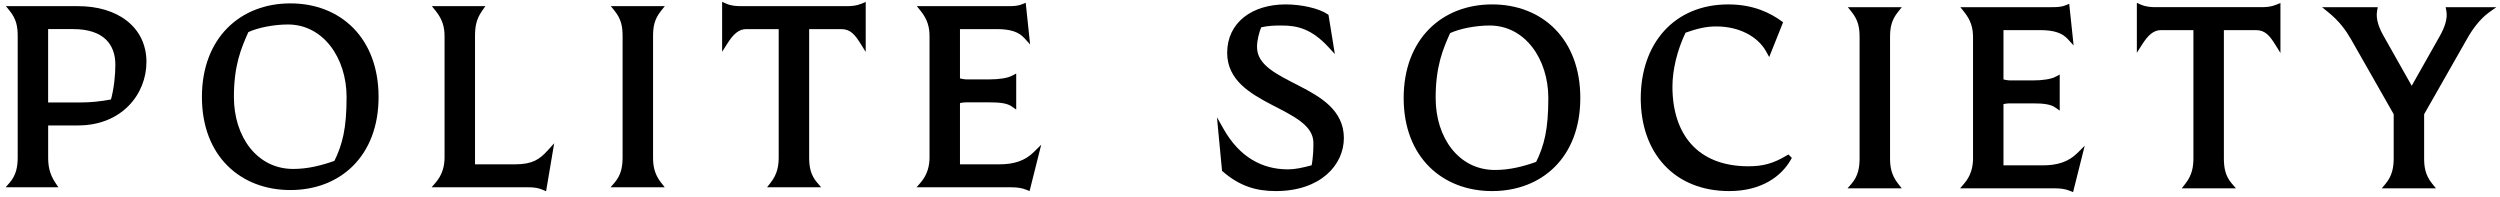
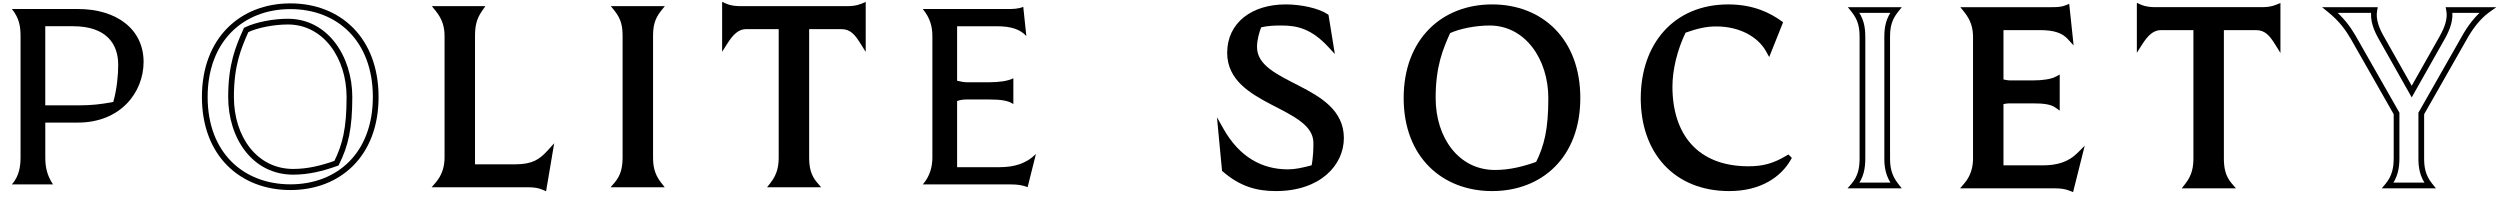
<svg xmlns="http://www.w3.org/2000/svg" fill="none" viewBox="0 0 1447 114" height="114" width="1447">
  <path fill="black" d="M11.897 90.892V21.065C11.897 15.367 11.182 10.558 6.889 5.216H45.176C67.366 5.216 83.107 16.791 83.107 35.855C83.107 53.663 69.512 70.946 45.176 70.946H26.216V90.892C26.216 95.7 26.753 100.864 30.688 106.741H6.889C11.182 101.755 11.897 96.234 11.897 90.892ZM46.062 60.965C52.501 60.965 58.225 60.431 65.559 59.006C67.706 51.526 68.421 43.157 68.421 37.449C68.421 25.161 61.266 15.18 42.297 15.18H26.198V60.956H46.062V60.965Z" />
-   <path fill="black" d="M6.892 5.215V3.56H3.439L5.602 6.252L6.892 5.215ZM26.22 70.946V69.291H24.564V70.946H26.22ZM30.691 106.74V108.396H33.791L32.067 105.82L30.691 106.74ZM6.892 106.74L5.638 105.661L3.283 108.396H6.892V106.74ZM46.065 60.964H44.41V62.619H46.065V60.964ZM65.563 59.005L65.878 60.63L66.874 60.437L67.153 59.462L65.563 59.005ZM26.202 15.179V13.524H24.546V15.179H26.202ZM26.202 60.955H24.546V62.61H26.202V60.955ZM46.065 60.955H47.721V59.3H46.065V60.955ZM11.901 90.891H13.556V21.065H11.901H10.245V90.891H11.901ZM11.901 21.065H13.556C13.556 15.164 12.802 9.927 8.182 4.178L6.892 5.215L5.602 6.252C9.569 11.188 10.245 15.568 10.245 21.065H11.901ZM6.892 5.215V6.87H45.18V5.215V3.56H6.892V5.215ZM45.18 5.215V6.87C56.005 6.87 65.096 9.695 71.443 14.687C77.75 19.648 81.455 26.826 81.455 35.854H83.11H84.765C84.765 25.819 80.6 17.678 73.489 12.085C66.418 6.523 56.545 3.56 45.18 3.56V5.215ZM83.11 35.854H81.455C81.455 52.774 68.576 69.291 45.18 69.291V70.946V72.601C70.455 72.601 84.765 54.551 84.765 35.854H83.11ZM45.18 70.946V69.291H26.22V70.946V72.601H45.18V70.946ZM26.22 70.946H24.564V90.891H26.22H27.875V70.946H26.22ZM26.22 90.891H24.564C24.564 95.873 25.128 101.407 29.316 107.661L30.691 106.74L32.067 105.82C28.384 100.321 27.875 95.526 27.875 90.891H26.22ZM30.691 106.74V105.085H6.892V106.74V108.396H30.691V106.74ZM6.892 106.74L8.147 107.821C12.824 102.388 13.556 96.382 13.556 90.891H11.901H10.245C10.245 96.085 9.547 101.121 5.638 105.661L6.892 106.74ZM46.065 60.964V62.619C52.616 62.619 58.446 62.074 65.878 60.63L65.563 59.005L65.247 57.381C58.011 58.786 52.393 59.309 46.065 59.309V60.964ZM65.563 59.005L67.153 59.462C69.354 51.793 70.08 43.261 70.08 37.448H68.424H66.769C66.769 43.051 66.064 51.259 63.972 58.548L65.563 59.005ZM68.424 37.448H70.08C70.08 30.989 68.194 24.942 63.628 20.517C59.066 16.096 52.064 13.524 42.3 13.524V15.179V16.834C51.506 16.834 57.567 19.253 61.324 22.894C65.078 26.532 66.769 31.619 66.769 37.448H68.424ZM42.3 15.179V13.524H26.202V15.179V16.834H42.3V15.179ZM26.202 15.179H24.546V60.955H26.202H27.857V15.179H26.202ZM26.202 60.955V62.61H46.065V60.955V59.3H26.202V60.955ZM46.065 60.955H44.41V60.964H46.065H47.721V60.955H46.065Z" />
-   <path fill="black" d="M118.525 56.156C118.525 22.846 139.999 3.613 168.082 3.613C196.165 3.613 217.46 22.846 217.46 56.156C217.46 89.467 195.995 108.344 168.082 108.344C140.169 108.344 118.525 89.467 118.525 56.156ZM169.692 99.44C178.278 99.44 186.327 97.481 194.743 94.454C199.93 84.125 202.256 74.33 202.256 56.156C202.256 33.175 188.483 12.517 166.651 12.517C158.602 12.517 148.764 14.298 142.494 17.325C137.844 27.654 133.73 37.627 133.73 56.156C133.73 79.672 147.503 99.44 169.692 99.44Z" />
-   <path fill="black" d="M194.744 94.453L195.304 96.01L195.926 95.786L196.223 95.196L194.744 94.453ZM142.495 17.325L141.776 15.834L141.233 16.096L140.986 16.645L142.495 17.325ZM118.526 56.156H120.181C120.181 39.866 125.424 27.172 133.95 18.557C142.479 9.938 154.425 5.268 168.083 5.268V3.612V1.957C153.658 1.957 140.826 6.903 131.597 16.229C122.365 25.558 116.871 39.136 116.871 56.156H118.526ZM168.083 3.612V5.268C181.74 5.268 193.64 9.938 202.124 18.554C210.605 27.168 215.806 39.862 215.806 56.156H217.461H219.116C219.116 39.14 213.67 25.562 204.483 16.232C195.298 6.904 182.509 1.957 168.083 1.957V3.612ZM217.461 56.156H215.806C215.806 72.446 210.566 85.048 202.067 93.572C193.564 102.102 181.662 106.688 168.083 106.688V108.343V109.998C182.417 109.998 195.205 105.146 204.412 95.91C213.624 86.669 219.116 73.177 219.116 56.156H217.461ZM168.083 108.343V106.688C154.503 106.688 142.555 102.102 134.007 93.57C125.464 85.043 120.181 72.442 120.181 56.156H118.526H116.871C116.871 73.181 122.411 86.673 131.668 95.912C140.92 105.146 153.75 109.998 168.083 109.998V108.343ZM169.693 99.439V101.094C178.539 101.094 186.788 99.074 195.304 96.01L194.744 94.453L194.184 92.895C185.869 95.887 178.019 97.784 169.693 97.784V99.439ZM194.744 94.453L196.223 95.196C201.556 84.578 203.912 74.513 203.912 56.156H202.257H200.602C200.602 74.146 198.307 83.67 193.265 93.71L194.744 94.453ZM202.257 56.156H203.912C203.912 32.693 189.777 10.861 166.652 10.861V12.517V14.172C187.19 14.172 200.602 33.656 200.602 56.156H202.257ZM166.652 12.517V10.861C158.435 10.861 148.333 12.668 141.776 15.834L142.495 17.325L143.215 18.815C149.197 15.927 158.771 14.172 166.652 14.172V12.517ZM142.495 17.325L140.986 16.645C136.287 27.082 132.075 37.298 132.075 56.156H133.731H135.386C135.386 37.954 139.402 28.226 144.004 18.004L142.495 17.325ZM133.731 56.156H132.075C132.075 80.198 146.245 101.094 169.693 101.094V99.439V97.784C148.762 97.784 135.386 79.145 135.386 56.156H133.731Z" />
+   <path fill="black" d="M194.744 94.453L195.304 96.01L195.926 95.786L196.223 95.196L194.744 94.453ZM142.495 17.325L141.776 15.834L141.233 16.096L140.986 16.645L142.495 17.325ZM118.526 56.156H120.181C120.181 39.866 125.424 27.172 133.95 18.557C142.479 9.938 154.425 5.268 168.083 5.268V3.612V1.957C153.658 1.957 140.826 6.903 131.597 16.229C122.365 25.558 116.871 39.136 116.871 56.156H118.526ZM168.083 3.612V5.268C181.74 5.268 193.64 9.938 202.124 18.554C210.605 27.168 215.806 39.862 215.806 56.156H217.461H219.116C219.116 39.14 213.67 25.562 204.483 16.232C195.298 6.904 182.509 1.957 168.083 1.957V3.612ZM217.461 56.156H215.806C215.806 72.446 210.566 85.048 202.067 93.572C193.564 102.102 181.662 106.688 168.083 106.688V108.343V109.998C182.417 109.998 195.205 105.146 204.412 95.91C213.624 86.669 219.116 73.177 219.116 56.156H217.461ZM168.083 108.343V106.688C154.503 106.688 142.555 102.102 134.007 93.57C125.464 85.043 120.181 72.442 120.181 56.156H118.526H116.871C116.871 73.181 122.411 86.673 131.668 95.912C140.92 105.146 153.75 109.998 168.083 109.998V108.343ZM169.693 99.439V101.094C178.539 101.094 186.788 99.074 195.304 96.01L194.744 94.453L194.184 92.895C185.869 95.887 178.019 97.784 169.693 97.784V99.439ZM194.744 94.453L196.223 95.196C201.556 84.578 203.912 74.513 203.912 56.156H202.257H200.602C200.602 74.146 198.307 83.67 193.265 93.71L194.744 94.453ZM202.257 56.156H203.912C203.912 32.693 189.777 10.861 166.652 10.861V12.517V14.172C187.19 14.172 200.602 33.656 200.602 56.156H202.257ZM166.652 12.517V10.861C158.435 10.861 148.333 12.668 141.776 15.834L142.495 17.325L143.215 18.815C149.197 15.927 158.771 14.172 166.652 14.172V12.517ZM142.495 17.325L140.986 16.645C136.287 27.082 132.075 37.298 132.075 56.156H133.731H135.386C135.386 37.954 139.402 28.226 144.004 18.004L142.495 17.325ZM133.731 56.156H132.075C132.075 80.198 146.245 101.094 169.693 101.094V97.784C148.762 97.784 135.386 79.145 135.386 56.156H133.731Z" />
  <path fill="black" d="M258.965 90.892V21.065C258.965 15.367 257.713 10.558 253.42 5.216H277.755C273.999 10.558 273.284 15.188 273.284 21.065V96.768H298.156C308.531 96.768 313.181 93.741 318.19 88.22L314.791 108.344C311.929 107.097 309.246 106.741 305.669 106.741H253.429C257.722 101.755 258.974 96.234 258.974 90.892H258.965Z" />
  <path fill="black" d="M258.966 90.892H257.31V92.547H258.966V90.892ZM253.421 5.216V3.561H249.967L252.13 6.253L253.421 5.216ZM277.756 5.216L279.11 6.168L280.943 3.561H277.756V5.216ZM273.284 96.769H271.629V98.424H273.284V96.769ZM318.19 88.221L319.823 88.496L320.764 82.921L316.965 87.109L318.19 88.221ZM314.792 108.344L314.131 109.862L316.071 110.707L316.424 108.62L314.792 108.344ZM253.43 106.742L252.175 105.662L249.82 108.397H253.43V106.742ZM258.975 90.892H260.63V89.237H258.975V90.892ZM258.966 90.892H260.621V21.066H258.966H257.31V90.892H258.966ZM258.966 21.066H260.621C260.621 15.039 259.269 9.852 254.711 4.179L253.421 5.216L252.13 6.253C256.158 11.265 257.31 15.694 257.31 21.066H258.966ZM253.421 5.216V6.871H277.756V5.216V3.561H253.421V5.216ZM277.756 5.216L276.402 4.264C272.38 9.986 271.629 14.995 271.629 21.066H273.284H274.939C274.939 15.382 275.62 11.132 279.11 6.168L277.756 5.216ZM273.284 21.066H271.629V96.769H273.284H274.939V21.066H273.284ZM273.284 96.769V98.424H298.157V96.769V95.114H273.284V96.769ZM298.157 96.769V98.424C303.505 98.424 307.519 97.644 310.889 96.064C314.257 94.484 316.844 92.168 319.416 89.333L318.19 88.221L316.965 87.109C314.528 89.794 312.286 91.752 309.483 93.067C306.682 94.38 303.184 95.114 298.157 95.114V96.769ZM318.19 88.221L316.558 87.945L313.16 108.069L314.792 108.344L316.424 108.62L319.823 88.496L318.19 88.221ZM314.792 108.344L315.453 106.827C312.306 105.456 309.373 105.086 305.669 105.086V106.742V108.397C309.121 108.397 311.554 108.739 314.131 109.862L314.792 108.344ZM305.669 106.742V105.086H253.43V106.742V108.397H305.669V106.742ZM253.43 106.742L254.684 107.821C259.304 102.455 260.63 96.512 260.63 90.892H258.975H257.319C257.319 95.957 256.141 101.055 252.175 105.662L253.43 106.742ZM258.975 90.892V89.237H258.966V90.892V92.547H258.975V90.892Z" />
  <path fill="black" d="M362.02 90.892V21.065C362.02 15.367 361.307 10.558 357.012 5.216H381.349C377.054 10.558 376.341 15.367 376.341 21.065V90.892C376.341 95.7 376.875 101.043 381.349 106.741H357.012C361.307 101.755 362.02 96.234 362.02 90.892Z" />
  <path fill="black" d="M357.005 5.215V3.56H353.553L355.716 6.252L357.005 5.215ZM381.342 5.215L382.63 6.252L384.793 3.56H381.342V5.215ZM381.342 106.74V108.396H384.745L382.644 105.719L381.342 106.74ZM357.005 106.74L355.751 105.661L353.398 108.396H357.005V106.74ZM362.013 90.891H363.669V21.065H362.013H360.359V90.891H362.013ZM362.013 21.065H363.669C363.669 15.164 362.915 9.927 358.296 4.178L357.005 5.215L355.716 6.252C359.681 11.188 360.359 15.568 360.359 21.065H362.013ZM357.005 5.215V6.87H381.342V5.215V3.56H357.005V5.215ZM381.342 5.215L380.051 4.178C375.432 9.927 374.677 15.164 374.677 21.065H376.334H377.987C377.987 15.568 378.666 11.188 382.63 6.252L381.342 5.215ZM376.334 21.065H374.677V90.891H376.334H377.987V21.065H376.334ZM376.334 90.891H374.677C374.677 95.871 375.239 101.647 380.04 107.762L381.342 106.74L382.644 105.719C378.497 100.437 377.987 95.528 377.987 90.891H376.334ZM381.342 106.74V105.085H357.005V106.74V108.396H381.342V106.74ZM357.005 106.74L358.258 107.821C362.936 102.388 363.669 96.382 363.669 90.891H362.013H360.359C360.359 96.085 359.66 101.121 355.751 105.661L357.005 106.74Z" />
  <path fill="black" d="M452.363 90.892V15.188H431.962C426.596 15.188 423.021 18.928 419.621 24.271V3.613C422.842 5.038 426.241 5.216 428.745 5.216H490.116C492.978 5.216 496.019 5.038 499.416 3.613V24.28C496.199 19.115 493.157 15.197 486.896 15.197H466.684V90.901C466.684 96.421 467.397 101.764 471.692 106.75H447.355C451.829 101.051 452.363 95.531 452.363 90.901V90.892Z" />
  <path fill="black" d="M452.362 15.189H454.018V13.534H452.362V15.189ZM419.62 24.271H417.967V29.956L421.018 25.159L419.62 24.271ZM419.62 3.613L420.292 2.1L417.967 1.071V3.613H419.62ZM499.415 3.613H501.071V1.125L498.777 2.087L499.415 3.613ZM499.415 24.28L498.013 25.155L501.071 30.063V24.28H499.415ZM466.683 15.198V13.543H465.027V15.198H466.683ZM471.691 106.75V108.405H475.301L472.945 105.67L471.691 106.75ZM447.354 106.75L446.052 105.729L443.951 108.405H447.354V106.75ZM452.362 90.892H454.018V15.189H452.362H450.708V90.892H452.362ZM452.362 15.189V13.534H431.965V15.189V16.844H452.362V15.189ZM431.965 15.189V13.534C425.661 13.534 421.652 17.994 418.225 23.383L419.62 24.271L421.018 25.159C424.387 19.863 427.532 16.844 431.965 16.844V15.189ZM419.62 24.271H421.277V3.613H419.62H417.967V24.271H419.62ZM419.62 3.613L418.952 5.127C422.496 6.696 426.185 6.871 428.744 6.871V5.216V3.561C426.295 3.561 423.182 3.38 420.292 2.1L419.62 3.613ZM428.744 5.216V6.871H490.115V5.216V3.561H428.744V5.216ZM490.115 5.216V6.871C493.056 6.871 496.356 6.691 500.055 5.14L499.415 3.613L498.777 2.087C495.677 3.385 492.898 3.561 490.115 3.561V5.216ZM499.415 3.613H497.761V24.28H499.415H501.071V3.613H499.415ZM499.415 24.28L500.82 23.404C499.208 20.818 497.524 18.342 495.357 16.532C493.122 14.666 490.425 13.543 486.894 13.543V15.198V16.853C489.626 16.853 491.579 17.688 493.235 19.072C494.958 20.512 496.404 22.578 498.013 25.155L499.415 24.28ZM486.894 15.198V13.543H466.683V15.198V16.853H486.894V15.198ZM466.683 15.198H465.027V90.901H466.683H468.337V15.198H466.683ZM466.683 90.901H465.027C465.027 96.576 465.76 102.401 470.438 107.83L471.691 106.75L472.945 105.67C469.032 101.128 468.337 96.267 468.337 90.901H466.683ZM471.691 106.75V105.095H447.354V106.75V108.405H471.691V106.75ZM447.354 106.75L448.656 107.772C453.457 101.654 454.018 95.697 454.018 90.901H452.362H450.708C450.708 95.365 450.195 100.449 446.052 105.729L447.354 106.75ZM452.362 90.901H454.018V90.892H452.362H450.708V90.901H452.362Z" />
  <path fill="black" d="M539.664 90.891V21.065C539.664 15.366 538.414 10.558 534.119 5.215H583.139C586.18 5.215 589.221 5.215 592.263 3.969L594.05 20.887C590.475 16.969 585.288 15.188 576.88 15.188H553.976V46.718C556.121 47.252 558.088 47.608 559.521 47.608H572.578C578.303 47.608 583.49 46.896 586.531 45.293V60.252C583.49 58.115 579.016 57.581 572.578 57.581H559.521C557.73 57.581 555.942 57.759 553.976 58.471V96.768H578.31C587.255 96.768 594.05 94.631 599.606 89.111L594.777 108.343C591.736 107.097 588.694 106.741 584.937 106.741H534.129C538.421 101.754 539.675 96.234 539.675 90.891H539.664Z" />
-   <path fill="black" d="M539.664 90.892H538.011V92.547H539.664V90.892ZM534.122 5.216V3.561H530.668L532.831 6.253L534.122 5.216ZM592.262 3.969L593.909 3.795L593.678 1.601L591.636 2.438L592.262 3.969ZM594.053 20.887L592.831 22.003L596.227 25.725L595.7 20.713L594.053 20.887ZM553.975 15.188V13.533H552.322V15.188H553.975ZM553.975 46.718H552.322V48.012L553.576 48.324L553.975 46.718ZM586.531 45.294H588.184V42.55L585.76 43.829L586.531 45.294ZM586.531 60.252L585.58 61.607L588.184 63.438V60.252H586.531ZM553.975 58.472L553.414 56.915L552.322 57.311V58.472H553.975ZM553.975 96.769H552.322V98.424H553.975V96.769ZM599.606 89.111L601.211 89.514L602.661 83.741L598.438 87.937L599.606 89.111ZM594.777 108.344L594.15 109.875L595.917 110.6L596.382 108.747L594.777 108.344ZM534.129 106.741L532.875 105.661L530.52 108.396H534.129V106.741ZM539.675 90.892H541.331V89.236H539.675V90.892ZM539.664 90.892H541.321V21.065H539.664H538.011V90.892H539.664ZM539.664 21.065H541.321C541.321 15.039 539.971 9.852 535.411 4.179L534.122 5.216L532.831 6.253C536.857 11.265 538.011 15.694 538.011 21.065H539.664ZM534.122 5.216V6.871H583.142V5.216V3.561H534.122V5.216ZM583.142 5.216V6.871C586.142 6.871 589.504 6.889 592.893 5.501L592.262 3.969L591.636 2.438C588.942 3.542 586.221 3.561 583.142 3.561V5.216ZM592.262 3.969L590.616 4.143L592.407 21.061L594.053 20.887L595.7 20.713L593.909 3.795L592.262 3.969ZM594.053 20.887L595.276 19.771C591.25 15.363 585.505 13.533 576.88 13.533V15.188V16.844C585.067 16.844 589.7 18.576 592.831 22.003L594.053 20.887ZM576.88 15.188V13.533H553.975V15.188V16.844H576.88V15.188ZM553.975 15.188H552.322V46.718H553.975H555.632V15.188H553.975ZM553.975 46.718L553.576 48.324C555.746 48.864 557.878 49.264 559.521 49.264V47.609V45.953C558.301 45.953 556.5 45.64 554.375 45.112L553.975 46.718ZM559.521 47.609V49.264H572.578V47.609V45.953H559.521V47.609ZM572.578 47.609V49.264C578.344 49.264 583.882 48.561 587.303 46.758L586.531 45.294L585.76 43.829C583.097 45.232 578.261 45.953 572.578 45.953V47.609ZM586.531 45.294H584.874V60.252H586.531H588.184V45.294H586.531ZM586.531 60.252L587.482 58.898C583.965 56.425 578.985 55.926 572.578 55.926V57.581V59.236C579.053 59.236 583.018 59.806 585.58 61.607L586.531 60.252ZM572.578 57.581V55.926H559.521V57.581V59.236H572.578V57.581ZM559.521 57.581V55.926C557.609 55.926 555.618 56.117 553.414 56.915L553.975 58.472L554.54 60.028C556.269 59.401 557.854 59.236 559.521 59.236V57.581ZM553.975 58.472H552.322V96.769H553.975H555.632V58.472H553.975ZM553.975 96.769V98.424H578.313V96.769V95.114H553.975V96.769ZM578.313 96.769V98.424C587.551 98.424 594.822 96.201 600.773 90.285L599.606 89.111L598.438 87.937C593.282 93.062 586.958 95.114 578.313 95.114V96.769ZM599.606 89.111L598.001 88.708L593.172 107.941L594.777 108.344L596.382 108.747L601.211 89.514L599.606 89.111ZM594.777 108.344L595.404 106.812C592.083 105.451 588.801 105.086 584.94 105.086V106.741V108.396C588.587 108.396 591.388 108.743 594.15 109.875L594.777 108.344ZM584.94 106.741V105.086H534.129V106.741V108.396H584.94V106.741ZM534.129 106.741L535.383 107.821C540.005 102.455 541.331 96.512 541.331 90.892H539.675H538.021C538.021 95.957 536.843 101.055 532.875 105.661L534.129 106.741ZM539.675 90.892V89.236H539.664V90.892V92.547H539.675V90.892Z" />
  <path fill="black" d="M708.907 98.076L706.758 75.451C716.24 92.191 729.842 99.679 745.403 99.679C749.877 99.679 753.99 98.789 760.61 97.008C761.86 90.953 761.86 85.254 761.86 82.761C761.86 59.957 711.945 60.135 711.945 30.574C711.945 14.19 725.361 4.208 744.153 4.208C753.273 4.208 762.935 6.524 767.416 9.551L770.099 26.113C760.079 15.25 751.317 13.113 742.007 13.113C738.07 13.113 734.137 13.113 728.77 14.359C727.158 18.099 725.908 23.085 725.908 27.181C725.908 50.697 776.178 49.807 776.178 79.903C776.178 94.328 763.658 108.939 738.428 108.939C727.517 108.939 718.396 106.268 708.907 98.076Z" />
  <path fill="black" d="M708.903 98.076L707.256 98.232L707.318 98.894L707.821 99.329L708.903 98.076ZM706.757 75.45L708.197 74.635L704.377 67.889L705.107 75.607L706.757 75.45ZM760.605 97.007L761.036 98.605L762.021 98.34L762.228 97.342L760.605 97.007ZM767.411 9.55L769.047 9.286L768.93 8.579L768.338 8.179L767.411 9.55ZM770.095 26.112L768.879 27.234L772.609 31.28L771.731 25.847L770.095 26.112ZM728.766 14.359L728.391 12.746L727.578 12.936L727.247 13.704L728.766 14.359ZM708.903 98.076L710.549 97.919L708.403 75.294L706.757 75.45L705.107 75.607L707.256 98.232L708.903 98.076ZM706.757 75.45L705.317 76.266C715.068 93.484 729.2 101.334 745.402 101.334V99.678V98.023C730.481 98.023 717.407 90.896 708.197 74.635L706.757 75.45ZM745.402 99.678V101.334C750.111 101.334 754.409 100.389 761.036 98.605L760.605 97.007L760.175 95.409C753.569 97.187 749.639 98.023 745.402 98.023V99.678ZM760.605 97.007L762.228 97.342C763.516 91.108 763.512 85.262 763.512 82.76H761.859H760.202C760.202 85.245 760.199 90.796 758.987 96.672L760.605 97.007ZM761.859 82.76H763.512C763.512 76.341 759.958 71.648 755.077 67.838C750.245 64.067 743.821 60.94 737.666 57.733C731.415 54.477 725.377 51.11 720.889 46.799C716.46 42.542 713.597 37.419 713.597 30.573H711.944H710.287C710.287 38.508 713.666 44.449 718.595 49.185C723.469 53.867 729.91 57.424 736.137 60.669C742.461 63.963 748.512 66.915 753.042 70.448C757.519 73.942 760.202 77.778 760.202 82.76H761.859ZM711.944 30.573H713.597C713.597 22.879 716.728 16.767 722.033 12.541C727.371 8.286 735.031 5.863 744.148 5.863V4.208V2.553C734.477 2.553 726.035 5.121 719.969 9.952C713.866 14.813 710.287 21.883 710.287 30.573H711.944ZM744.148 4.208V5.863C748.581 5.863 753.148 6.426 757.147 7.356C761.177 8.293 764.487 9.572 766.485 10.922L767.411 9.55L768.338 8.179C765.858 6.502 762.097 5.109 757.898 4.132C753.665 3.147 748.843 2.553 744.148 2.553V4.208ZM767.411 9.55L765.779 9.815L768.462 26.377L770.095 26.112L771.731 25.847L769.047 9.286L767.411 9.55ZM770.095 26.112L771.314 24.99C766.175 19.418 761.287 16.009 756.414 14.007C751.54 12.006 746.79 11.457 742.003 11.457V13.112V14.767C746.529 14.767 750.813 15.286 755.157 17.069C759.496 18.853 764.002 21.944 768.879 27.234L770.095 26.112ZM742.003 13.112V11.457C738.052 11.457 733.957 11.454 728.391 12.746L728.766 14.359L729.142 15.971C734.312 14.77 738.086 14.767 742.003 14.767V13.112ZM728.766 14.359L727.247 13.704C725.57 17.599 724.251 22.809 724.251 27.181H725.904H727.561C727.561 23.36 728.745 18.598 730.289 15.013L728.766 14.359ZM725.904 27.181H724.251C724.251 33.766 727.812 38.548 732.738 42.41C737.608 46.227 744.083 49.349 750.283 52.545C756.579 55.791 762.658 59.14 767.177 63.469C771.634 67.742 774.521 72.919 774.521 79.902H776.177H777.834C777.834 71.838 774.434 65.84 769.468 61.08C764.56 56.376 758.07 52.836 751.798 49.603C745.433 46.32 739.337 43.375 734.78 39.804C730.282 36.278 727.561 32.354 727.561 27.181H725.904ZM776.177 79.902H774.521C774.521 93.201 762.968 107.284 738.427 107.284V108.939V110.594C764.343 110.594 777.834 95.453 777.834 79.902H776.177ZM738.427 108.939V107.284C727.864 107.284 719.139 104.726 709.984 96.823L708.903 98.076L707.821 99.329C717.644 107.809 727.165 110.594 738.427 110.594V108.939Z" />
  <path fill="black" d="M814.098 56.751C814.098 23.441 835.573 4.208 863.655 4.208C891.739 4.208 913.032 23.449 913.032 56.751C913.032 90.053 891.567 108.938 863.655 108.938C835.742 108.938 814.098 90.053 814.098 56.751ZM865.266 100.034C873.853 100.034 881.903 98.075 890.317 95.048C895.504 84.719 897.829 74.916 897.829 56.751C897.829 33.778 884.055 13.112 862.225 13.112C854.176 13.112 844.339 14.893 838.067 17.92C833.417 28.249 829.304 38.23 829.304 56.751C829.304 80.267 843.075 100.034 865.266 100.034Z" />
  <path fill="black" d="M890.314 95.047L890.875 96.605L891.495 96.381L891.792 95.79L890.314 95.047ZM838.064 17.919L837.344 16.429L836.803 16.691L836.555 17.24L838.064 17.919ZM814.095 56.751H815.751C815.751 40.46 820.994 27.767 829.518 19.151C838.05 10.533 849.995 5.862 863.652 5.862V4.207V2.552C849.227 2.552 836.397 7.498 827.166 16.823C817.935 26.152 812.441 39.73 812.441 56.751H814.095ZM863.652 4.207V5.862C877.312 5.862 889.208 10.534 897.695 19.152C906.175 27.767 911.376 40.461 911.376 56.751H913.029H914.686C914.686 39.738 909.241 26.161 900.051 16.829C890.869 7.501 878.08 2.552 863.652 2.552V4.207ZM913.029 56.751H911.376C911.376 73.036 906.137 85.638 897.637 94.164C889.133 102.695 877.232 107.282 863.652 107.282V108.938V110.593C877.987 110.593 890.776 105.738 899.982 96.501C909.192 87.258 914.686 73.767 914.686 56.751H913.029ZM863.652 108.938V107.282C850.074 107.282 838.126 102.694 829.577 94.161C821.035 85.633 815.751 73.031 815.751 56.751H814.095H812.441C812.441 73.771 817.98 87.263 827.238 96.503C836.49 105.738 849.32 110.593 863.652 110.593V108.938ZM865.263 100.034V101.689C874.108 101.689 882.358 99.668 890.875 96.605L890.314 95.047L889.753 93.49C881.438 96.481 873.588 98.379 865.263 98.379V100.034ZM890.314 95.047L891.792 95.79C897.127 85.172 899.483 75.098 899.483 56.751H897.826H896.173C896.173 74.732 893.875 84.265 888.836 94.304L890.314 95.047ZM897.826 56.751H899.483C899.483 33.296 885.347 11.456 862.222 11.456V13.111V14.766C882.761 14.766 896.173 34.259 896.173 56.751H897.826ZM862.222 13.111V11.456C854.004 11.456 843.902 13.262 837.344 16.429L838.064 17.919L838.784 19.41C844.766 16.521 854.342 14.766 862.222 14.766V13.111ZM838.064 17.919L836.555 17.24C831.857 27.676 827.645 37.902 827.645 56.751H829.301H830.955C830.955 38.557 834.971 28.82 839.576 18.599L838.064 17.919ZM829.301 56.751H827.645C827.645 80.793 841.815 101.689 865.263 101.689V100.034V98.379C844.332 98.379 830.955 79.74 830.955 56.751H829.301Z" />
  <path fill="black" d="M951.318 56.929C951.318 26.29 969.742 4.208 1000.34 4.208C1015.01 4.208 1024.32 9.372 1030.04 13.468L1023.78 29.139C1018.59 19.701 1007.14 13.646 993.363 13.646C987.639 13.646 982.452 14.714 974.402 17.564C969.036 28.605 966.353 40.367 966.353 50.162C966.353 78.486 981.556 97.897 1011.98 97.897C1020.56 97.897 1026.82 96.294 1034.88 91.486L1035.06 91.664C1029.87 100.747 1018.96 108.938 1000.89 108.938C969.931 108.938 951.329 87.559 951.329 56.929H951.318Z" />
  <path fill="black" d="M951.317 56.929H949.664V58.584H951.317V56.929ZM1030.04 13.467L1031.58 14.081L1032.06 12.876L1031.01 12.121L1030.04 13.467ZM1023.78 29.139L1022.33 29.936L1024.02 33.006L1025.32 29.753L1023.78 29.139ZM974.401 17.563L973.85 16.003L973.209 16.229L972.913 16.84L974.401 17.563ZM1034.88 91.485L1036.05 90.313L1035.13 89.405L1034.03 90.064L1034.88 91.485ZM1035.06 91.663L1036.5 92.485L1037.12 91.385L1036.23 90.491L1035.06 91.663ZM951.328 56.929H952.981V55.273H951.328V56.929ZM951.317 56.929H952.974C952.974 41.934 957.479 29.176 965.584 20.186C973.671 11.217 985.464 5.862 1000.34 5.862V4.207V2.552C984.617 2.552 971.901 8.238 963.125 17.97C954.369 27.681 949.664 41.283 949.664 56.929H951.317ZM1000.34 4.207V5.862C1014.57 5.862 1023.55 10.856 1029.08 14.813L1030.04 13.467L1031.01 12.121C1025.09 7.887 1015.45 2.552 1000.34 2.552V4.207ZM1030.04 13.467L1028.5 12.853L1022.24 28.524L1023.78 29.139L1025.32 29.753L1031.58 14.081L1030.04 13.467ZM1023.78 29.139L1025.23 28.341C1019.68 18.248 1007.59 11.99 993.362 11.99V13.645V15.3C1006.7 15.3 1017.5 21.152 1022.33 29.936L1023.78 29.139ZM993.362 13.645V11.99C987.383 11.99 981.999 13.118 973.85 16.003L974.401 17.563L974.956 19.123C982.905 16.309 987.896 15.3 993.362 15.3V13.645ZM974.401 17.563L972.913 16.84C967.451 28.083 964.699 40.091 964.699 50.161H966.352H968.009C968.009 40.642 970.623 29.126 975.889 18.287L974.401 17.563ZM966.352 50.161H964.699C964.699 64.604 968.573 76.98 976.53 85.762C984.51 94.569 996.397 99.552 1011.98 99.552V97.897V96.241C997.134 96.241 986.212 91.519 978.982 83.539C971.732 75.534 968.009 64.043 968.009 50.161H966.352ZM1011.98 97.897V99.552C1020.86 99.552 1027.41 97.869 1035.73 92.907L1034.88 91.485L1034.03 90.064C1026.23 94.719 1020.26 96.241 1011.98 96.241V97.897ZM1034.88 91.485L1033.71 92.658L1033.89 92.837L1035.06 91.663L1036.23 90.491L1036.05 90.313L1034.88 91.485ZM1035.06 91.663L1033.62 90.843C1028.74 99.383 1018.4 107.282 1000.88 107.282V108.938V110.593C1019.52 110.593 1031 102.108 1036.5 92.485L1035.06 91.663ZM1000.88 108.938V107.282C985.805 107.282 973.878 102.087 965.711 93.293C957.527 84.484 952.981 71.912 952.981 56.929H951.328H949.671C949.671 72.575 954.428 86.008 963.286 95.546C972.156 105.098 985.006 110.593 1000.88 110.593V108.938ZM951.328 56.929V55.273H951.317V56.929V58.584H951.328V56.929Z" />
-   <path fill="black" d="M1077.99 91.485V21.659C1077.99 15.96 1077.27 11.152 1072.98 5.81H1097.32C1093.02 11.152 1092.31 15.96 1092.31 21.659V91.485C1092.31 96.294 1092.85 101.636 1097.32 107.335H1072.98C1077.27 102.349 1077.99 96.828 1077.99 91.485Z" />
  <path fill="black" d="M1072.98 5.81V4.155H1069.53L1071.69 6.846L1072.98 5.81ZM1097.32 5.81L1098.6 6.846L1100.77 4.155H1097.32V5.81ZM1097.32 107.335V108.99H1100.72L1098.62 106.313L1097.32 107.335ZM1072.98 107.335L1071.73 106.255L1069.37 108.99H1072.98V107.335ZM1077.99 91.486H1079.64V21.659H1077.99H1076.33V91.486H1077.99ZM1077.99 21.659H1079.64C1079.64 15.758 1078.89 10.521 1074.27 4.773L1072.98 5.81L1071.69 6.846C1075.66 11.783 1076.33 16.163 1076.33 21.659H1077.99ZM1072.98 5.81V7.465H1097.32V5.81V4.155H1072.98V5.81ZM1097.32 5.81L1096.03 4.773C1091.41 10.521 1090.65 15.758 1090.65 21.659H1092.31H1093.96C1093.96 16.163 1094.64 11.783 1098.6 6.846L1097.32 5.81ZM1092.31 21.659H1090.65V91.486H1092.31H1093.96V21.659H1092.31ZM1092.31 91.486H1090.65C1090.65 96.465 1091.22 102.241 1096.01 108.357L1097.32 107.335L1098.62 106.313C1094.48 101.031 1093.96 96.122 1093.96 91.486H1092.31ZM1097.32 107.335V105.68H1072.98V107.335V108.99H1097.32V107.335ZM1072.98 107.335L1074.24 108.415C1078.91 102.982 1079.64 96.976 1079.64 91.486H1077.99H1076.33C1076.33 96.68 1075.63 101.715 1071.73 106.255L1072.98 107.335Z" />
  <path fill="black" d="M1143.64 91.486V21.659C1143.64 15.961 1142.39 11.152 1138.1 5.81H1187.12C1190.16 5.81 1193.2 5.81 1196.24 4.563L1198.03 21.481C1194.45 17.563 1189.26 15.783 1180.86 15.783H1157.95V47.312C1160.1 47.846 1162.07 48.203 1163.5 48.203H1176.55C1182.28 48.203 1187.47 47.49 1190.51 45.888V60.847C1187.47 58.709 1182.99 58.175 1176.55 58.175H1163.5C1161.71 58.175 1159.92 58.353 1157.95 59.066V97.363H1182.29C1191.23 97.363 1198.03 95.225 1203.58 89.705L1198.75 108.947C1195.71 107.7 1192.67 107.344 1188.92 107.344H1138.1C1142.4 102.358 1143.65 96.837 1143.65 91.495L1143.64 91.486Z" />
  <path fill="black" d="M1143.64 91.485H1141.99V92.173L1142.48 92.659L1143.64 91.485ZM1138.1 5.81V4.154H1134.64L1136.81 6.846L1138.1 5.81ZM1196.24 4.563L1197.89 4.389L1197.66 2.195L1195.62 3.032L1196.24 4.563ZM1198.03 21.481L1196.81 22.597L1200.21 26.318L1199.68 21.307L1198.03 21.481ZM1157.96 15.782V14.127H1156.3V15.782H1157.96ZM1157.96 47.312H1156.3V48.606L1157.56 48.918L1157.96 47.312ZM1190.51 45.887H1192.16V43.144L1189.74 44.423L1190.51 45.887ZM1190.51 60.846L1189.56 62.2L1192.16 64.032V60.846H1190.51ZM1157.96 59.065L1157.39 57.509L1156.3 57.904V59.065H1157.96ZM1157.96 97.362H1156.3V99.017H1157.96V97.362ZM1203.59 89.705L1205.19 90.108L1206.64 84.335L1202.42 88.531L1203.59 89.705ZM1198.75 108.947L1198.13 110.478L1199.89 111.203L1200.36 109.349L1198.75 108.947ZM1138.11 107.344L1136.85 106.264L1134.5 108.999H1138.11V107.344ZM1143.65 91.494H1145.31V90.806L1144.82 90.322L1143.65 91.494ZM1143.64 91.485H1145.3V21.659H1143.64H1141.99V91.485H1143.64ZM1143.64 21.659H1145.3C1145.3 15.633 1143.95 10.446 1139.39 4.773L1138.1 5.81L1136.81 6.846C1140.84 11.858 1141.99 16.288 1141.99 21.659H1143.64ZM1138.1 5.81V7.465H1187.12V5.81V4.154H1138.1V5.81ZM1187.12 5.81V7.465C1190.12 7.465 1193.48 7.483 1196.87 6.094L1196.24 4.563L1195.62 3.032C1192.92 4.136 1190.2 4.154 1187.12 4.154V5.81ZM1196.24 4.563L1194.6 4.737L1196.38 21.655L1198.03 21.481L1199.68 21.307L1197.89 4.389L1196.24 4.563ZM1198.03 21.481L1199.25 20.365C1195.23 15.956 1189.49 14.127 1180.86 14.127V15.782V17.437C1189.05 17.437 1193.68 19.17 1196.81 22.597L1198.03 21.481ZM1180.86 15.782V14.127H1157.96V15.782V17.437H1180.86V15.782ZM1157.96 15.782H1156.3V47.312H1157.96H1159.61V15.782H1157.96ZM1157.96 47.312L1157.56 48.918C1159.72 49.458 1161.85 49.857 1163.5 49.857V48.202V46.547C1162.28 46.547 1160.48 46.234 1158.36 45.706L1157.96 47.312ZM1163.5 48.202V49.857H1176.56V48.202V46.547H1163.5V48.202ZM1176.56 48.202V49.857C1182.32 49.857 1187.86 49.155 1191.28 47.352L1190.51 45.887L1189.74 44.423C1187.08 45.825 1182.24 46.547 1176.56 46.547V48.202ZM1190.51 45.887H1188.85V60.846H1190.51H1192.16V45.887H1190.51ZM1190.51 60.846L1191.46 59.492C1187.94 57.019 1182.96 56.52 1176.56 56.52V58.175V59.83C1183.03 59.83 1186.99 60.399 1189.56 62.2L1190.51 60.846ZM1176.56 58.175V56.52H1163.5V58.175V59.83H1176.56V58.175ZM1163.5 58.175V56.52C1161.59 56.52 1159.6 56.711 1157.39 57.509L1157.96 59.065L1158.52 60.621C1160.25 59.995 1161.83 59.83 1163.5 59.83V58.175ZM1157.96 59.065H1156.3V97.362H1157.96H1159.61V59.065H1157.96ZM1157.96 97.362V99.017H1182.29V97.362V95.707H1157.96V97.362ZM1182.29 97.362V99.017C1191.53 99.017 1198.8 96.795 1204.75 90.879L1203.59 89.705L1202.42 88.531C1197.26 93.656 1190.94 95.707 1182.29 95.707V97.362ZM1203.59 89.705L1201.98 89.302L1197.15 108.544L1198.75 108.947L1200.36 109.349L1205.19 90.108L1203.59 89.705ZM1198.75 108.947L1199.38 107.415C1196.06 106.054 1192.78 105.689 1188.92 105.689V107.344V108.999C1192.57 108.999 1195.37 109.346 1198.13 110.478L1198.75 108.947ZM1188.92 107.344V105.689H1138.11V107.344V108.999H1188.92V107.344ZM1138.11 107.344L1139.36 108.424C1143.98 103.058 1145.31 97.114 1145.31 91.494H1143.65H1142C1142 96.559 1140.82 101.657 1136.85 106.264L1138.11 107.344ZM1143.65 91.494L1144.82 90.322L1144.81 90.313L1143.64 91.485L1142.48 92.659L1142.49 92.668L1143.65 91.494Z" />
  <path fill="black" d="M1271.21 91.485V15.782H1250.81C1245.45 15.782 1241.87 19.522 1238.47 24.864V4.198C1241.69 5.622 1245.09 5.8 1247.59 5.8H1308.96C1311.83 5.8 1314.87 5.622 1318.27 4.198V24.864C1315.05 19.7 1312 15.782 1305.74 15.782H1285.53V91.485C1285.53 97.006 1286.25 102.348 1290.54 107.335H1266.21C1270.68 101.636 1271.21 96.115 1271.21 91.485Z" />
  <path fill="black" d="M1271.21 15.782H1272.86V14.127H1271.21V15.782ZM1238.47 24.864H1236.81V30.55L1239.86 25.753L1238.47 24.864ZM1238.47 4.198L1239.14 2.684L1236.81 1.656V4.198H1238.47ZM1318.26 4.198H1319.92V1.709L1317.62 2.671L1318.26 4.198ZM1318.26 24.864L1316.86 25.74L1319.92 30.648V24.864H1318.26ZM1285.53 15.782V14.127H1283.87V15.782H1285.53ZM1290.54 107.335V108.99H1294.15L1291.79 106.255L1290.54 107.335ZM1266.2 107.335L1264.9 106.313L1262.8 108.99H1266.2V107.335ZM1271.21 91.485H1272.86V15.782H1271.21H1269.55V91.485H1271.21ZM1271.21 15.782V14.127H1250.81V15.782V17.437H1271.21V15.782ZM1250.81 15.782V14.127C1244.51 14.127 1240.5 18.587 1237.07 23.976L1238.47 24.864L1239.86 25.753C1243.23 20.456 1246.38 17.437 1250.81 17.437V15.782ZM1238.47 24.864H1240.12V4.198H1238.47H1236.81V24.864H1238.47ZM1238.47 4.198L1237.8 5.711C1241.35 7.281 1245.03 7.456 1247.59 7.456V5.801V4.145C1245.14 4.145 1242.03 3.964 1239.14 2.684L1238.47 4.198ZM1247.59 5.801V7.456H1308.96V5.801V4.145H1247.59V5.801ZM1308.96 5.801V7.456C1311.9 7.456 1315.2 7.275 1318.9 5.724L1318.26 4.198L1317.62 2.671C1314.53 3.97 1311.74 4.145 1308.96 4.145V5.801ZM1318.26 4.198H1316.61V24.864H1318.26H1319.92V4.198H1318.26ZM1318.26 24.864L1319.67 23.989C1318.05 21.402 1316.37 18.927 1314.2 17.116C1311.97 15.25 1309.27 14.127 1305.74 14.127V15.782V17.437C1308.47 17.437 1310.42 18.273 1312.08 19.657C1313.8 21.096 1315.25 23.162 1316.86 25.74L1318.26 24.864ZM1305.74 15.782V14.127H1285.53V15.782V17.437H1305.74V15.782ZM1285.53 15.782H1283.87V91.485H1285.53H1287.18V15.782H1285.53ZM1285.53 91.485H1283.87C1283.87 97.16 1284.61 102.985 1289.28 108.415L1290.54 107.335L1291.79 106.255C1287.88 101.712 1287.18 96.852 1287.18 91.485H1285.53ZM1290.54 107.335V105.68H1266.2V107.335V108.99H1290.54V107.335ZM1266.2 107.335L1267.5 108.357C1272.31 102.238 1272.86 96.281 1272.86 91.485H1271.21H1269.55C1269.55 95.95 1269.04 101.034 1264.9 106.313L1266.2 107.335Z" />
-   <path fill="black" d="M1348.67 5.81H1374.26C1373.18 11.508 1375.69 17.207 1378.19 21.659L1395.9 53.011L1413.61 21.659C1416.29 16.851 1418.62 11.152 1417.55 5.81H1439.72C1434 9.905 1429.35 16.495 1426.49 21.659L1401.44 65.655V91.485C1401.44 96.472 1401.97 101.814 1406.44 107.335H1382.11C1386.4 102.171 1387.12 96.65 1387.12 91.485V65.655L1362.07 21.659C1359.03 16.495 1355.45 11.33 1348.65 5.81H1348.67Z" />
  <path fill="black" d="M1374.26 5.81L1375.88 6.116L1376.26 4.155H1374.26V5.81ZM1395.9 53.011L1394.46 53.825L1395.9 56.376L1397.34 53.825L1395.9 53.011ZM1413.61 21.659L1415.05 22.473L1415.06 22.466L1413.61 21.659ZM1417.55 5.81V4.155H1415.53L1415.92 6.136L1417.55 5.81ZM1439.73 5.81L1440.69 7.156L1444.88 4.155H1439.73V5.81ZM1426.49 21.659L1427.93 22.478L1427.94 22.461L1426.49 21.659ZM1401.44 65.654L1400 64.836L1399.78 65.216V65.654H1401.44ZM1406.45 107.335V108.99H1409.92L1407.73 106.293L1406.45 107.335ZM1382.11 107.335L1380.84 106.277L1378.58 108.99H1382.11V107.335ZM1387.12 65.654H1388.78V65.216L1388.56 64.836L1387.12 65.654ZM1362.07 21.659L1363.51 20.84L1363.5 20.819L1362.07 21.659ZM1348.65 5.81V4.155H1343.99L1347.61 7.094L1348.65 5.81ZM1348.67 5.81V7.465H1374.26V5.81V4.155H1348.67V5.81ZM1374.26 5.81L1372.63 5.503C1371.44 11.826 1374.23 17.984 1376.75 22.471L1378.2 21.659L1379.64 20.848C1377.15 16.43 1374.93 11.19 1375.88 6.116L1374.26 5.81ZM1378.2 21.659L1376.75 22.471L1394.46 53.825L1395.9 53.011L1397.34 52.197L1379.64 20.848L1378.2 21.659ZM1395.9 53.011L1397.34 53.825L1415.05 22.473L1413.61 21.659L1412.17 20.845L1394.46 52.197L1395.9 53.011ZM1413.61 21.659L1415.06 22.466C1417.76 17.619 1420.37 11.455 1419.17 5.484L1417.55 5.81L1415.92 6.136C1416.87 10.849 1414.83 16.083 1412.17 20.853L1413.61 21.659ZM1417.55 5.81V7.465H1439.73V5.81V4.155H1417.55V5.81ZM1439.73 5.81L1438.76 4.464C1432.75 8.766 1427.96 15.599 1425.04 20.857L1426.49 21.659L1427.94 22.461C1430.75 17.39 1435.25 11.045 1440.69 7.156L1439.73 5.81ZM1426.49 21.659L1425.05 20.84L1400 64.836L1401.44 65.654L1402.88 66.474L1427.93 22.478L1426.49 21.659ZM1401.44 65.654H1399.78V91.486H1401.44H1403.09V65.654H1401.44ZM1401.44 91.486H1399.78C1399.78 96.63 1400.34 102.426 1405.16 108.377L1406.45 107.335L1407.73 106.293C1403.61 101.203 1403.09 96.314 1403.09 91.486H1401.44ZM1406.45 107.335V105.68H1382.11V107.335V108.99H1406.45V107.335ZM1382.11 107.335L1383.39 108.393C1388.04 102.796 1388.78 96.814 1388.78 91.486H1387.12H1385.47C1385.47 96.486 1384.77 101.545 1380.84 106.277L1382.11 107.335ZM1387.12 91.486H1388.78V65.654H1387.12H1385.47V91.486H1387.12ZM1387.12 65.654L1388.56 64.836L1363.51 20.84L1362.07 21.659L1360.63 22.478L1385.68 66.474L1387.12 65.654ZM1362.07 21.659L1363.5 20.819C1360.39 15.549 1356.7 10.209 1349.7 4.525L1348.65 5.81L1347.61 7.094C1354.21 12.451 1357.66 17.441 1360.64 22.499L1362.07 21.659ZM1348.65 5.81V7.465H1348.67V5.81V4.155H1348.65V5.81Z" />
</svg>